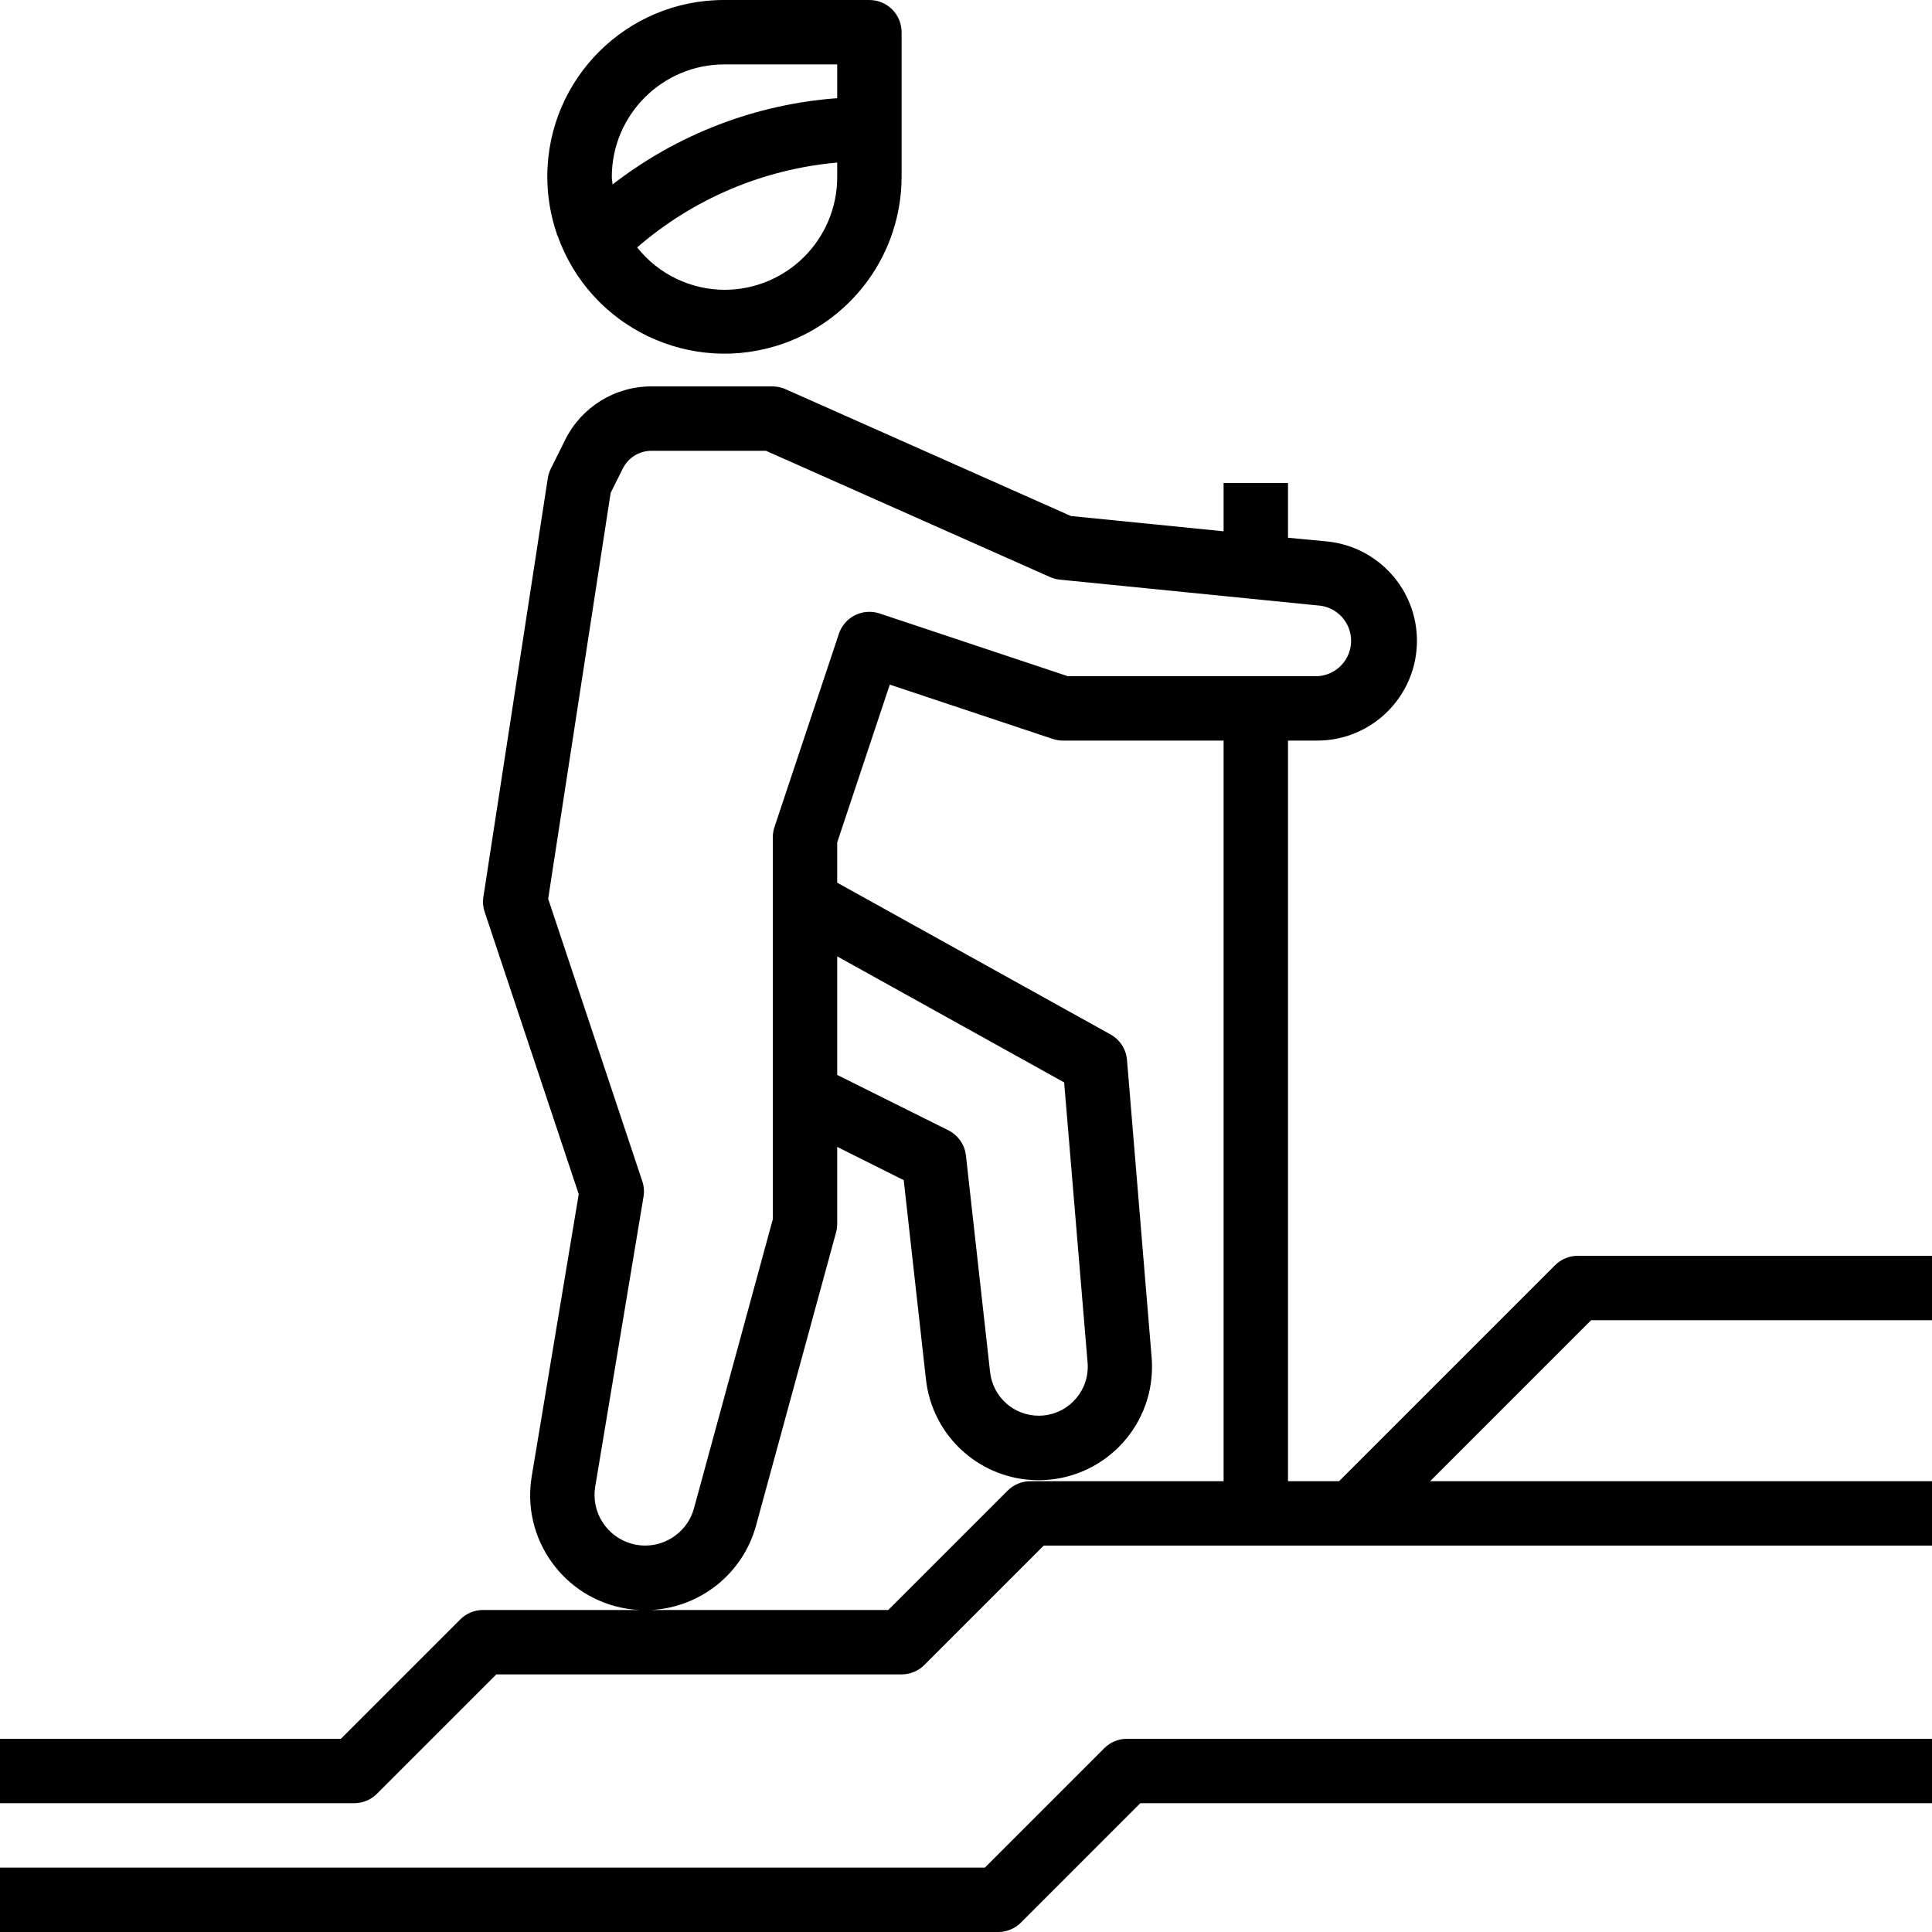
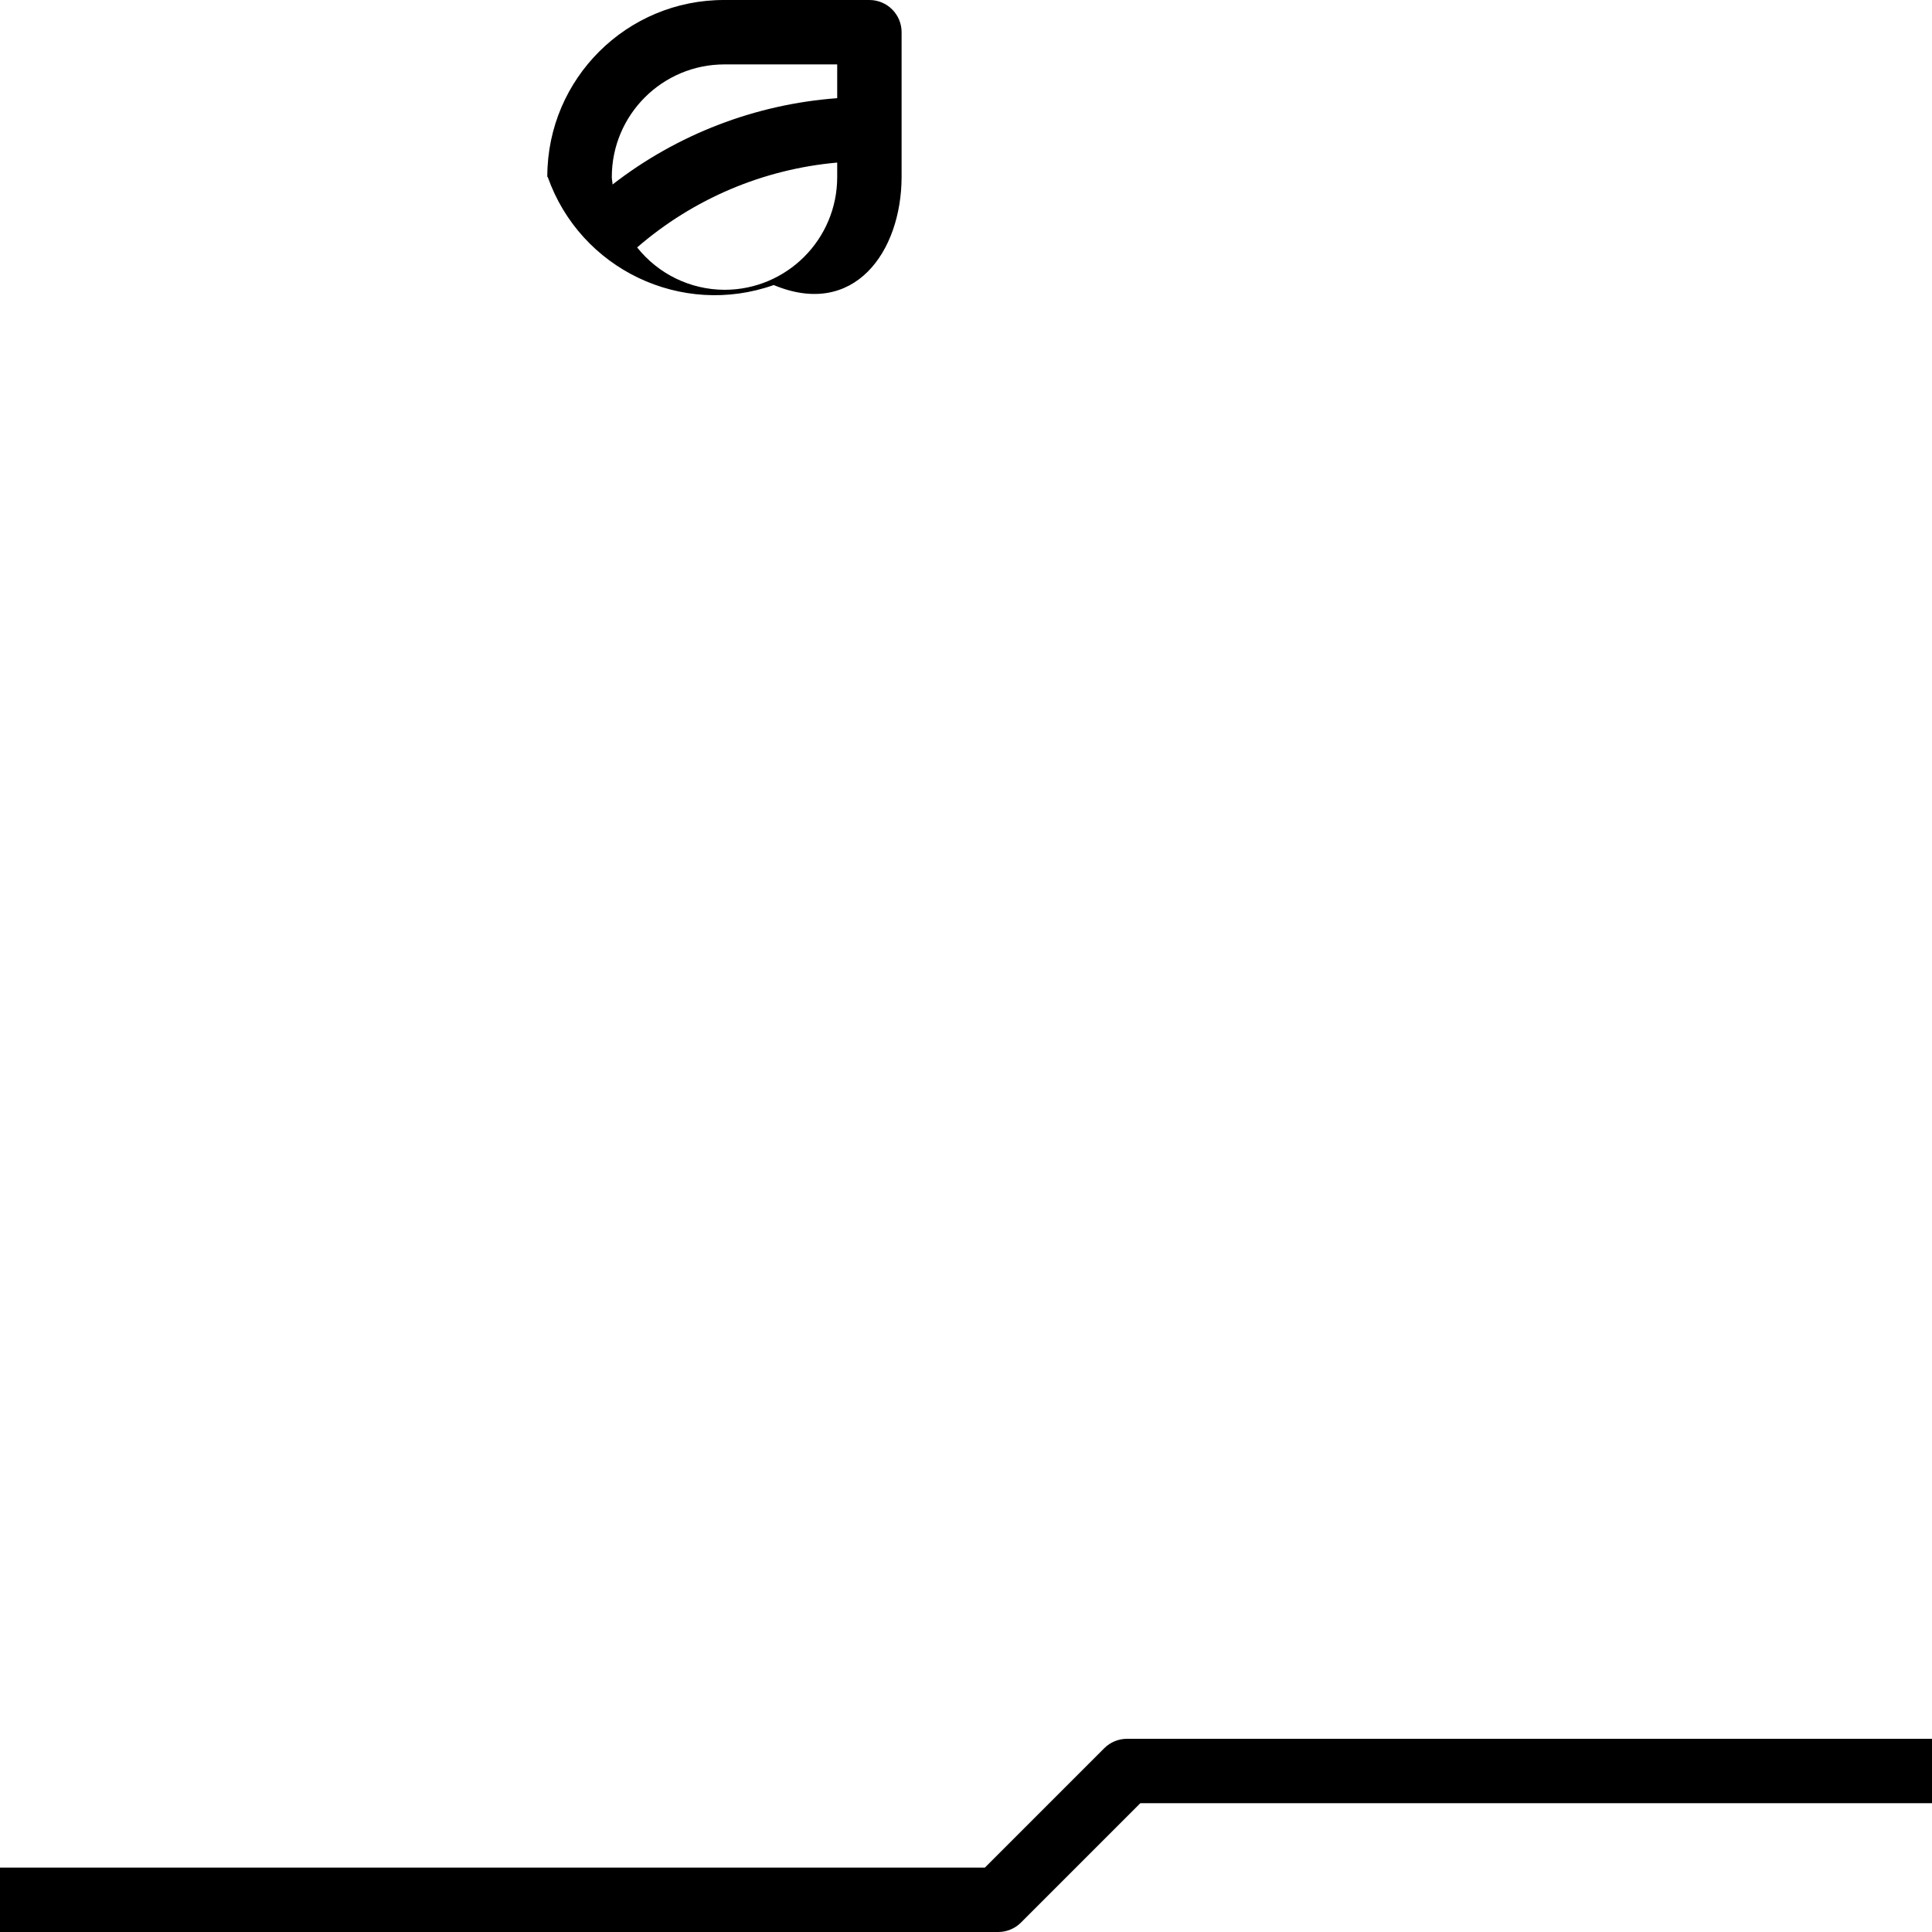
<svg xmlns="http://www.w3.org/2000/svg" id="Capa_1" x="0px" y="0px" viewBox="0 0 480 480" style="enable-background:new 0 0 480 480;" xml:space="preserve">
  <g>
    <g>
-       <path d="M480,328v-16h-88c-2.122,0-4.156,0.844-5.656,2.344L332.688,368H320V184h7.2c13.697,0.02,24.816-11.068,24.835-24.764 c0.018-12.767-9.659-23.461-22.363-24.716L320,133.6V120h-16v12l-37.92-3.792l-70.832-31.48c-1.02-0.468-2.126-0.716-3.248-0.728 h-30.112c-9.097-0.028-17.42,5.115-21.464,13.264l-3.584,7.2c-0.367,0.744-0.618,1.54-0.744,2.36l-16,104 c-0.199,1.255-0.089,2.54,0.32,3.744l23.368,70.12l-11.68,70.088c-2.592,15.563,7.923,30.281,23.486,32.874 c1.119,0.186,2.235,0.297,3.343,0.35H120c-2.122,0-4.156,0.844-5.656,2.344L84.688,432H0v16h88c2.122,0,4.156-0.844,5.656-2.344 L123.312,416H224c2.122,0,4.156-0.844,5.656-2.344L259.312,384H480v-16H355.312l40-40H480z M147.88,369.36l12-72.048 c0.22-1.285,0.115-2.605-0.304-3.84l-23.384-70.168l15.52-100.848l3.016-6.032c1.345-2.722,4.124-4.439,7.16-4.424h28.416 l70.448,31.312c0.775,0.356,1.601,0.588,2.448,0.688l64.88,6.488c4.815,0.663,8.181,5.103,7.518,9.918 c-0.583,4.235-4.125,7.439-8.398,7.594h-61.904l-46.768-15.584c-4.188-1.393-8.713,0.87-10.112,5.056l-16,48 c-0.274,0.815-0.414,1.668-0.416,2.528v94.928l-19.584,71.808c-1.837,6.698-8.756,10.639-15.454,8.802 C150.751,381.835,146.83,375.715,147.88,369.36z M208,237.6l56.384,31.32l5.824,69.6c0.566,6.705-4.412,12.599-11.117,13.165 c-0.331,0.028-0.663,0.042-0.995,0.043c-6.215,0.008-11.438-4.669-12.112-10.848l-6-53.792c-0.3-2.698-1.948-5.059-4.376-6.272 L208,267.056V237.6z M304,368h-48c-2.122,0-4.156,0.844-5.656,2.344L220.688,400h-59.003c12.12-0.588,22.857-8.882,26.163-21.024 l19.872-72.8c0.192-0.709,0.286-1.441,0.28-2.176v-19.056l16.528,8.264l5.52,49.472c1.571,14.276,13.638,25.081,28,25.072h0.072 c15.566-0.047,28.146-12.704,28.098-28.27c-0.002-0.756-0.035-1.513-0.098-2.266l-6.12-73.88 c-0.222-2.659-1.755-5.032-4.088-6.328L208,219.296v-10l13.064-39.2l40.408,13.464c0.814,0.282,1.667,0.43,2.528,0.44h40V368z" />
-     </g>
+       </g>
  </g>
  <g>
    <g>
      <path d="M280,432c-2.122,0-4.156,0.844-5.656,2.344L244.688,464H0v16h248c2.122,0,4.156-0.844,5.656-2.344L283.312,448H480v-16 H280z" />
    </g>
  </g>
  <g>
    <g>
-       <path d="M216,0h-36c-24.234-0.08-43.945,19.501-44.024,43.735c-0.016,4.945,0.803,9.857,2.424,14.529l-0.056,0.08l0.168,0.168 c8.093,22.913,33.228,34.928,56.142,26.835C212.192,79.153,223.94,62.6,224,44V8C224,3.582,220.418,0,216,0z M208,44 c0,15.464-12.536,28-28,28c-8.459-0.029-16.445-3.903-21.704-10.528c13.939-12.079,31.331-19.456,49.704-21.08V44z M208,24.392 c-20.311,1.497-39.729,8.959-55.816,21.448c0-0.616-0.184-1.208-0.184-1.84c0-15.464,12.536-28,28-28h28V24.392z" />
+       <path d="M216,0h-36c-24.234-0.08-43.945,19.501-44.024,43.735l-0.056,0.08l0.168,0.168 c8.093,22.913,33.228,34.928,56.142,26.835C212.192,79.153,223.94,62.6,224,44V8C224,3.582,220.418,0,216,0z M208,44 c0,15.464-12.536,28-28,28c-8.459-0.029-16.445-3.903-21.704-10.528c13.939-12.079,31.331-19.456,49.704-21.08V44z M208,24.392 c-20.311,1.497-39.729,8.959-55.816,21.448c0-0.616-0.184-1.208-0.184-1.84c0-15.464,12.536-28,28-28h28V24.392z" />
    </g>
  </g>
  <g> </g>
  <g> </g>
  <g> </g>
  <g> </g>
  <g> </g>
  <g> </g>
  <g> </g>
  <g> </g>
  <g> </g>
  <g> </g>
  <g> </g>
  <g> </g>
  <g> </g>
  <g> </g>
  <g> </g>
</svg>